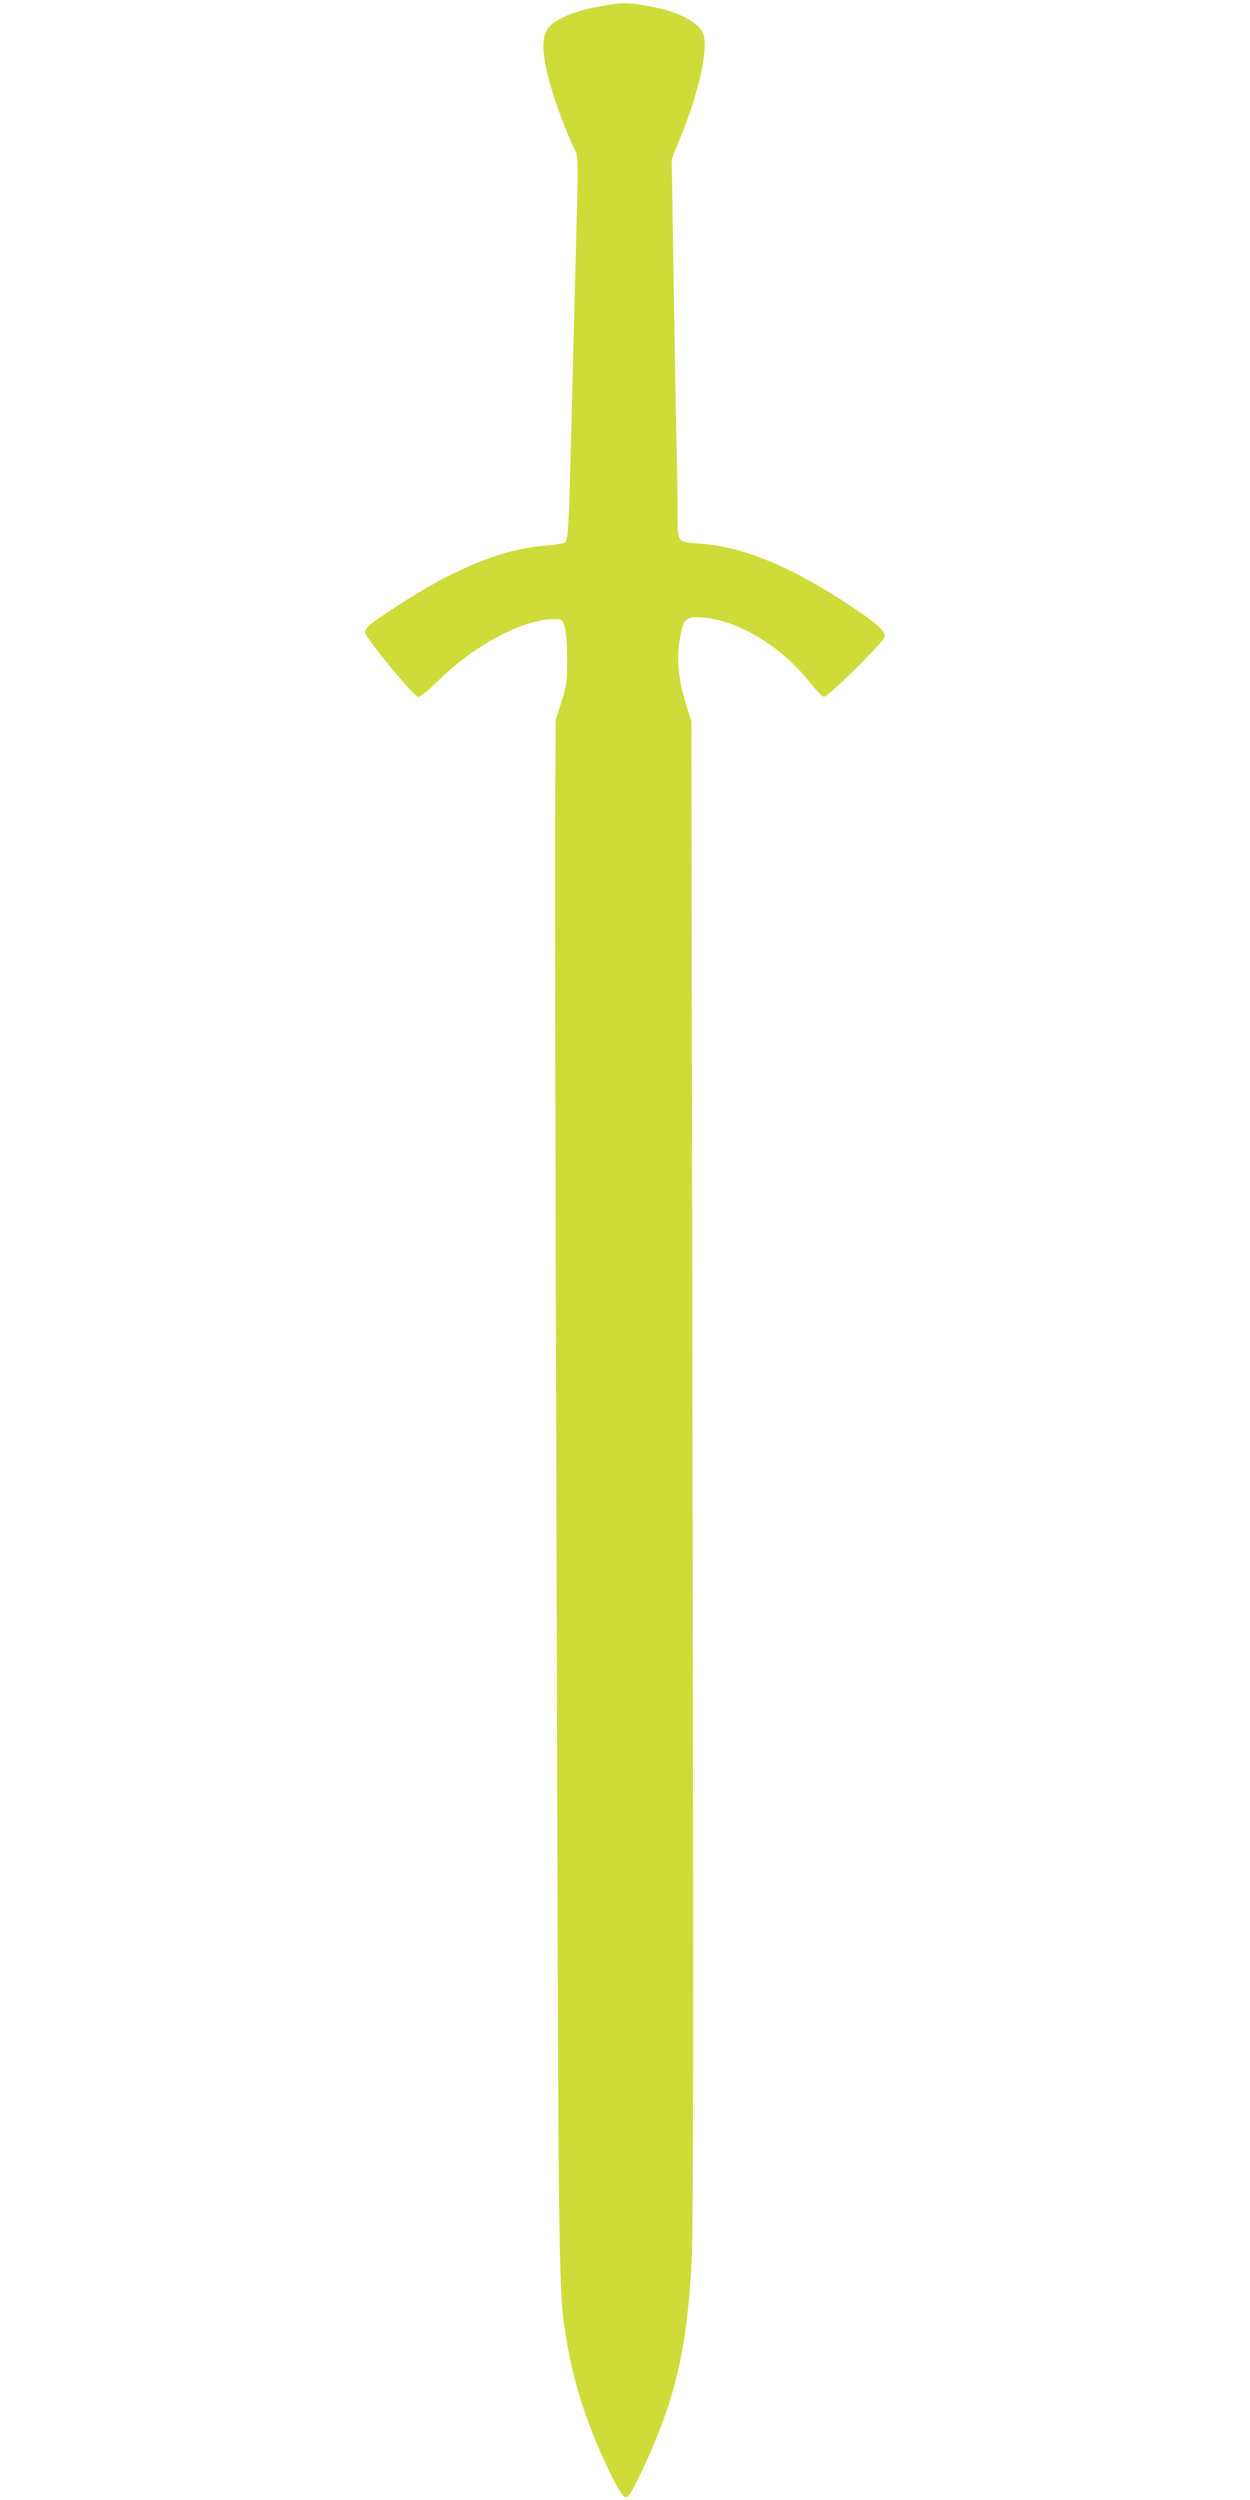
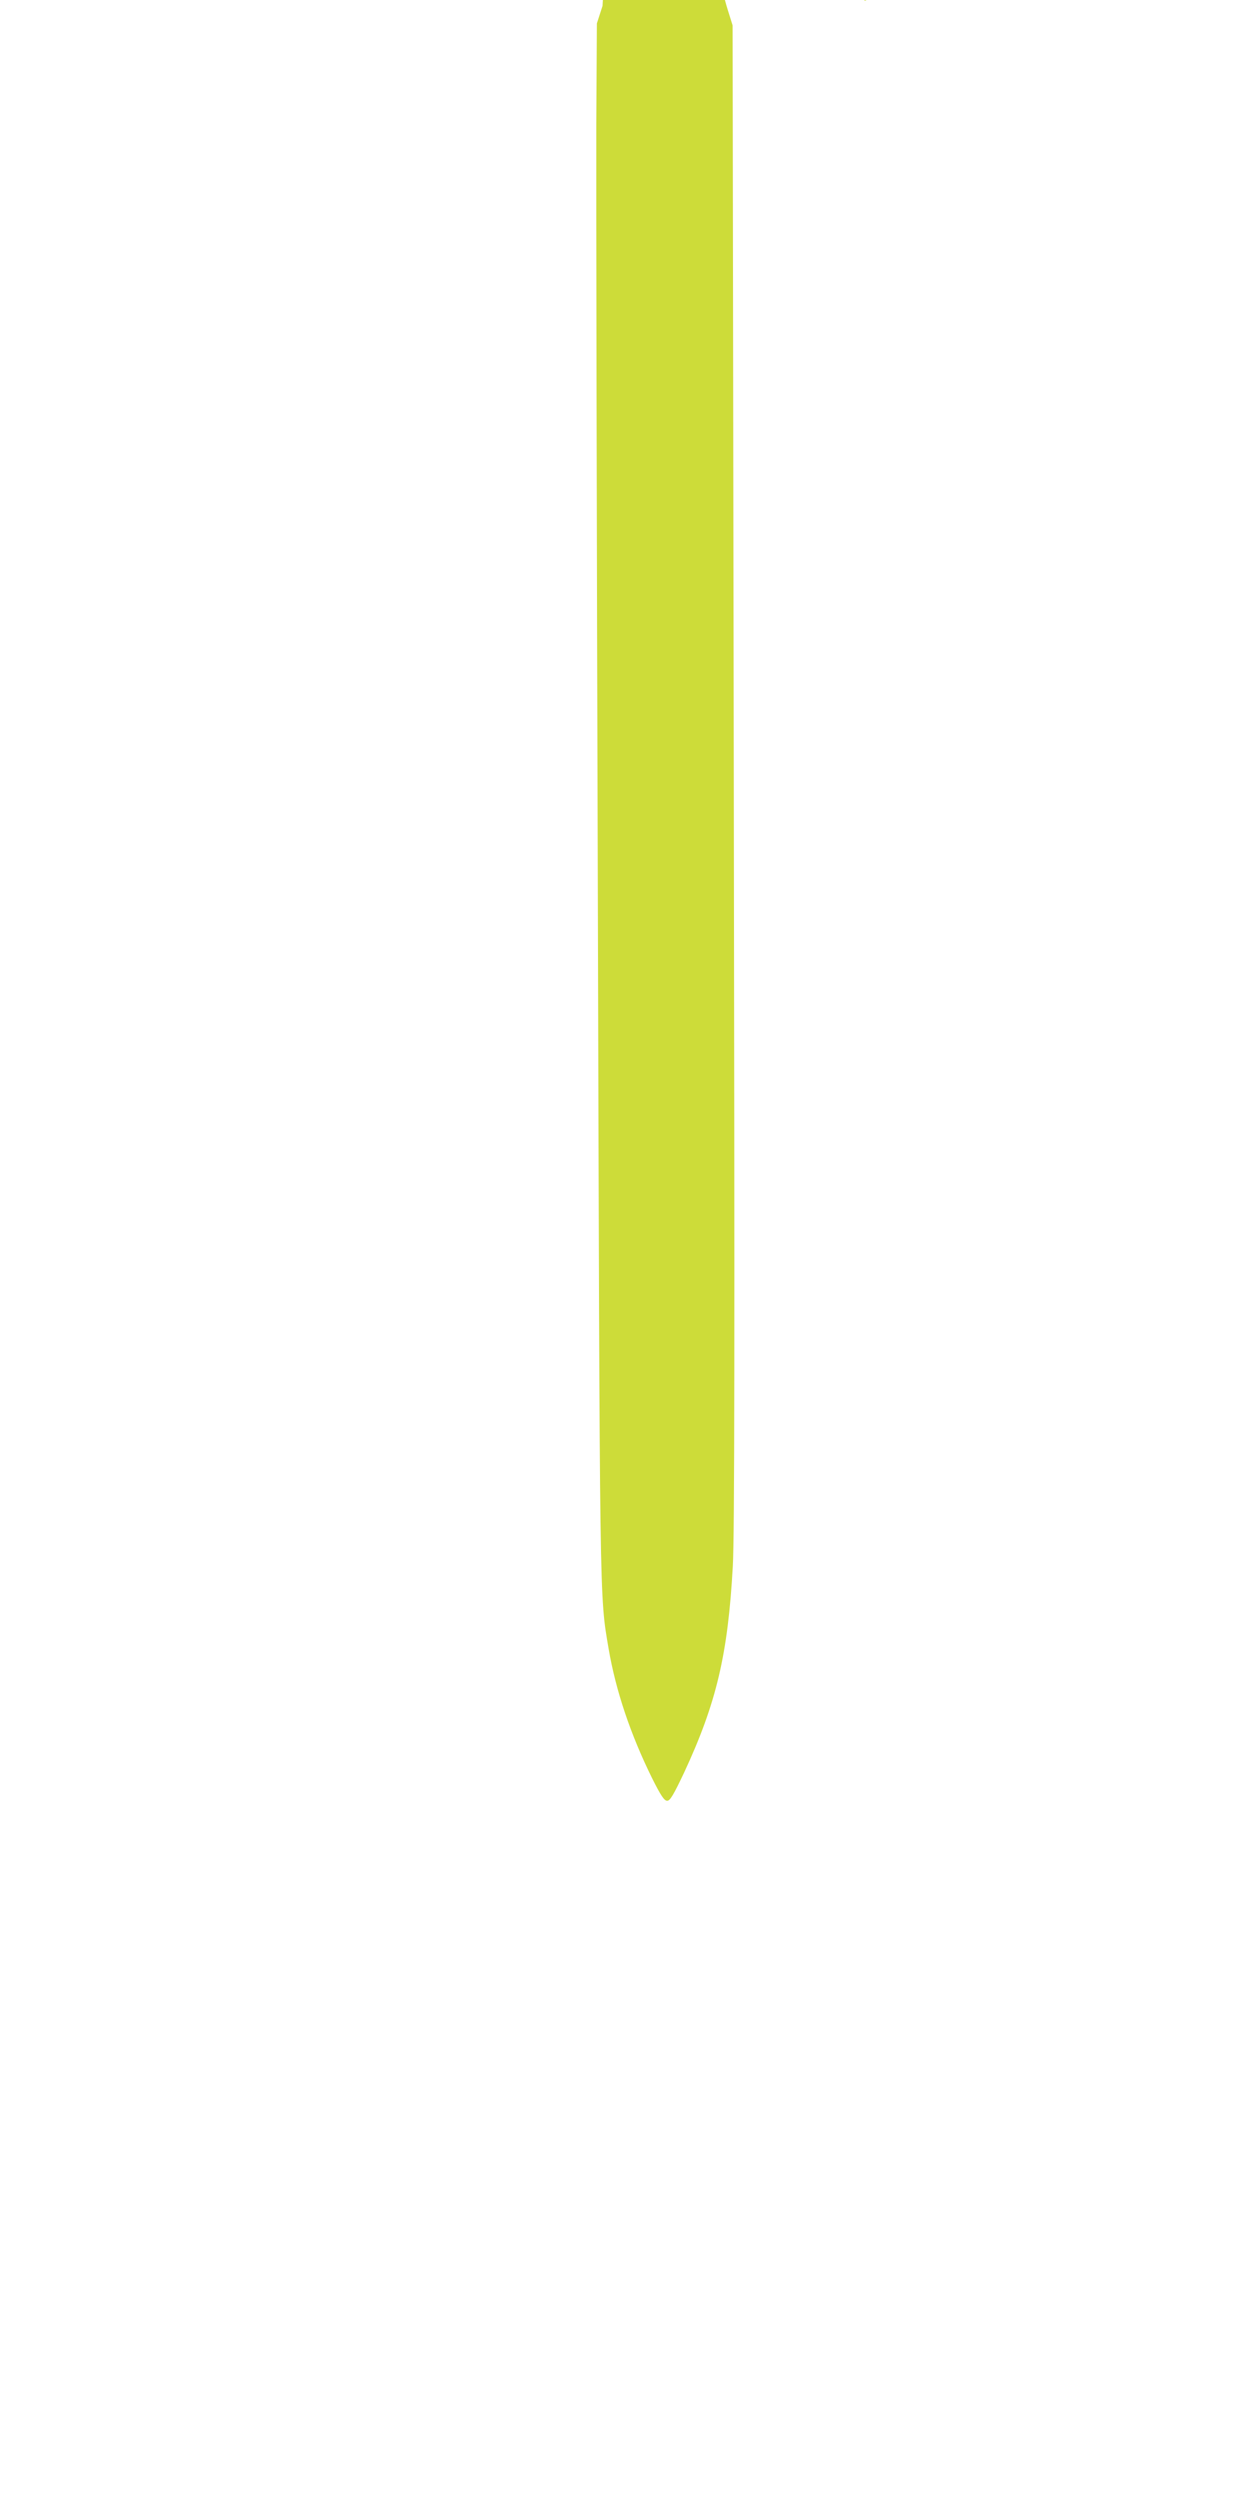
<svg xmlns="http://www.w3.org/2000/svg" version="1.0" width="640pt" height="1280pt" viewBox="0 0 640 1280" preserveAspectRatio="xMidYMid meet">
  <g transform="translate(0,1280) scale(0.1,-0.1)" fill="#cddc39" stroke="none">
-     <path d="M3085 12770 c-111 -19 -188 -46 -246 -84 -68 -45 -74 -127 -24 -311 26 -95 89 -265 125 -335 21 -42 21 -44 11 -428 -6 -213 -15 -578 -21 -812 -17 -711 -20 -769 -39 -779 -9 -4 -54 -11 -101 -15 -216 -16 -470 -120 -760 -311 -142 -93 -160 -108 -160 -135 0 -24 247 -324 270 -328 10 -2 53 32 108 87 184 180 432 311 589 311 41 0 43 -1 55 -42 7 -25 12 -96 12 -168 0 -111 -4 -135 -30 -215 l-29 -90 -3 -520 c-1 -286 2 -2072 8 -3970 10 -3660 8 -3553 55 -3831 37 -216 112 -439 223 -664 44 -88 62 -115 77 -115 15 0 33 31 87 145 165 355 224 604 249 1055 9 159 10 1146 5 4050 l-6 3840 -25 80 c-39 126 -51 227 -37 325 16 109 29 130 85 130 188 -1 420 -132 576 -325 35 -44 71 -82 79 -83 18 -5 312 286 312 309 0 31 -39 66 -167 151 -306 205 -554 308 -778 325 -124 9 -116 -6 -116 206 -1 100 -3 234 -5 297 -2 63 -8 419 -14 790 l-11 675 46 114 c96 236 144 460 115 530 -22 55 -124 109 -250 134 -125 25 -161 26 -265 7z" />
+     <path d="M3085 12770 l-29 -90 -3 -520 c-1 -286 2 -2072 8 -3970 10 -3660 8 -3553 55 -3831 37 -216 112 -439 223 -664 44 -88 62 -115 77 -115 15 0 33 31 87 145 165 355 224 604 249 1055 9 159 10 1146 5 4050 l-6 3840 -25 80 c-39 126 -51 227 -37 325 16 109 29 130 85 130 188 -1 420 -132 576 -325 35 -44 71 -82 79 -83 18 -5 312 286 312 309 0 31 -39 66 -167 151 -306 205 -554 308 -778 325 -124 9 -116 -6 -116 206 -1 100 -3 234 -5 297 -2 63 -8 419 -14 790 l-11 675 46 114 c96 236 144 460 115 530 -22 55 -124 109 -250 134 -125 25 -161 26 -265 7z" />
  </g>
</svg>